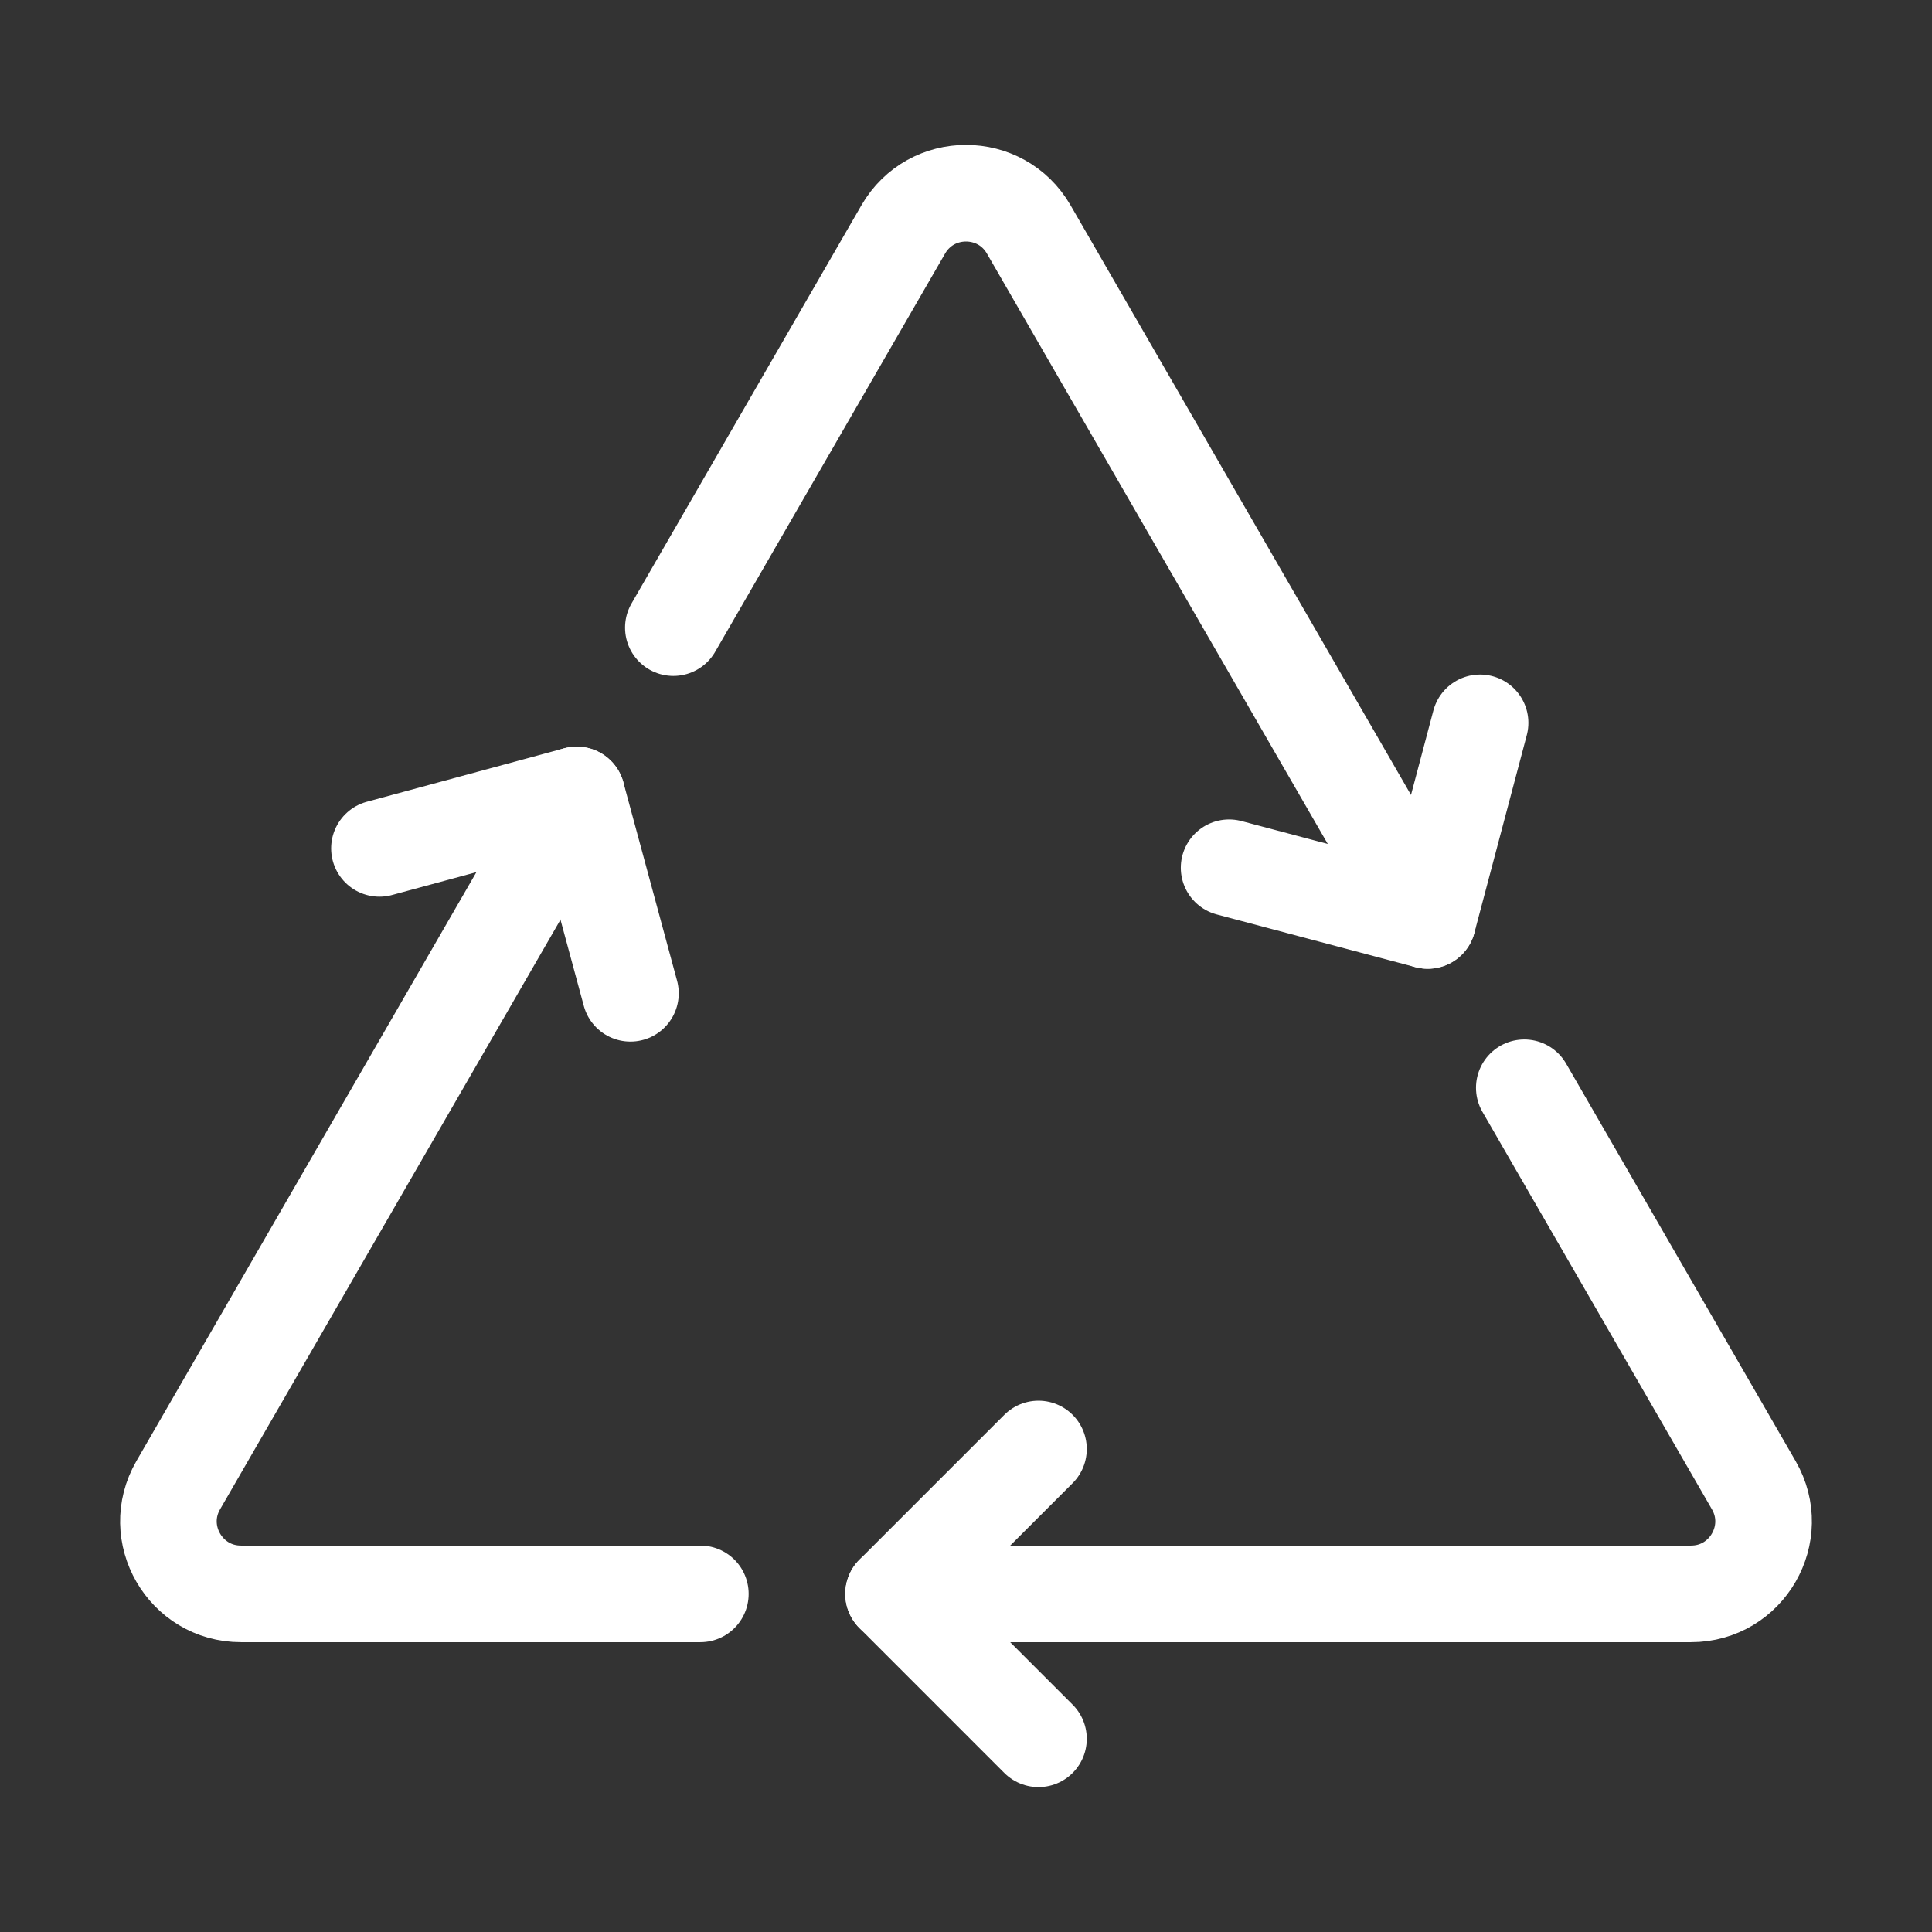
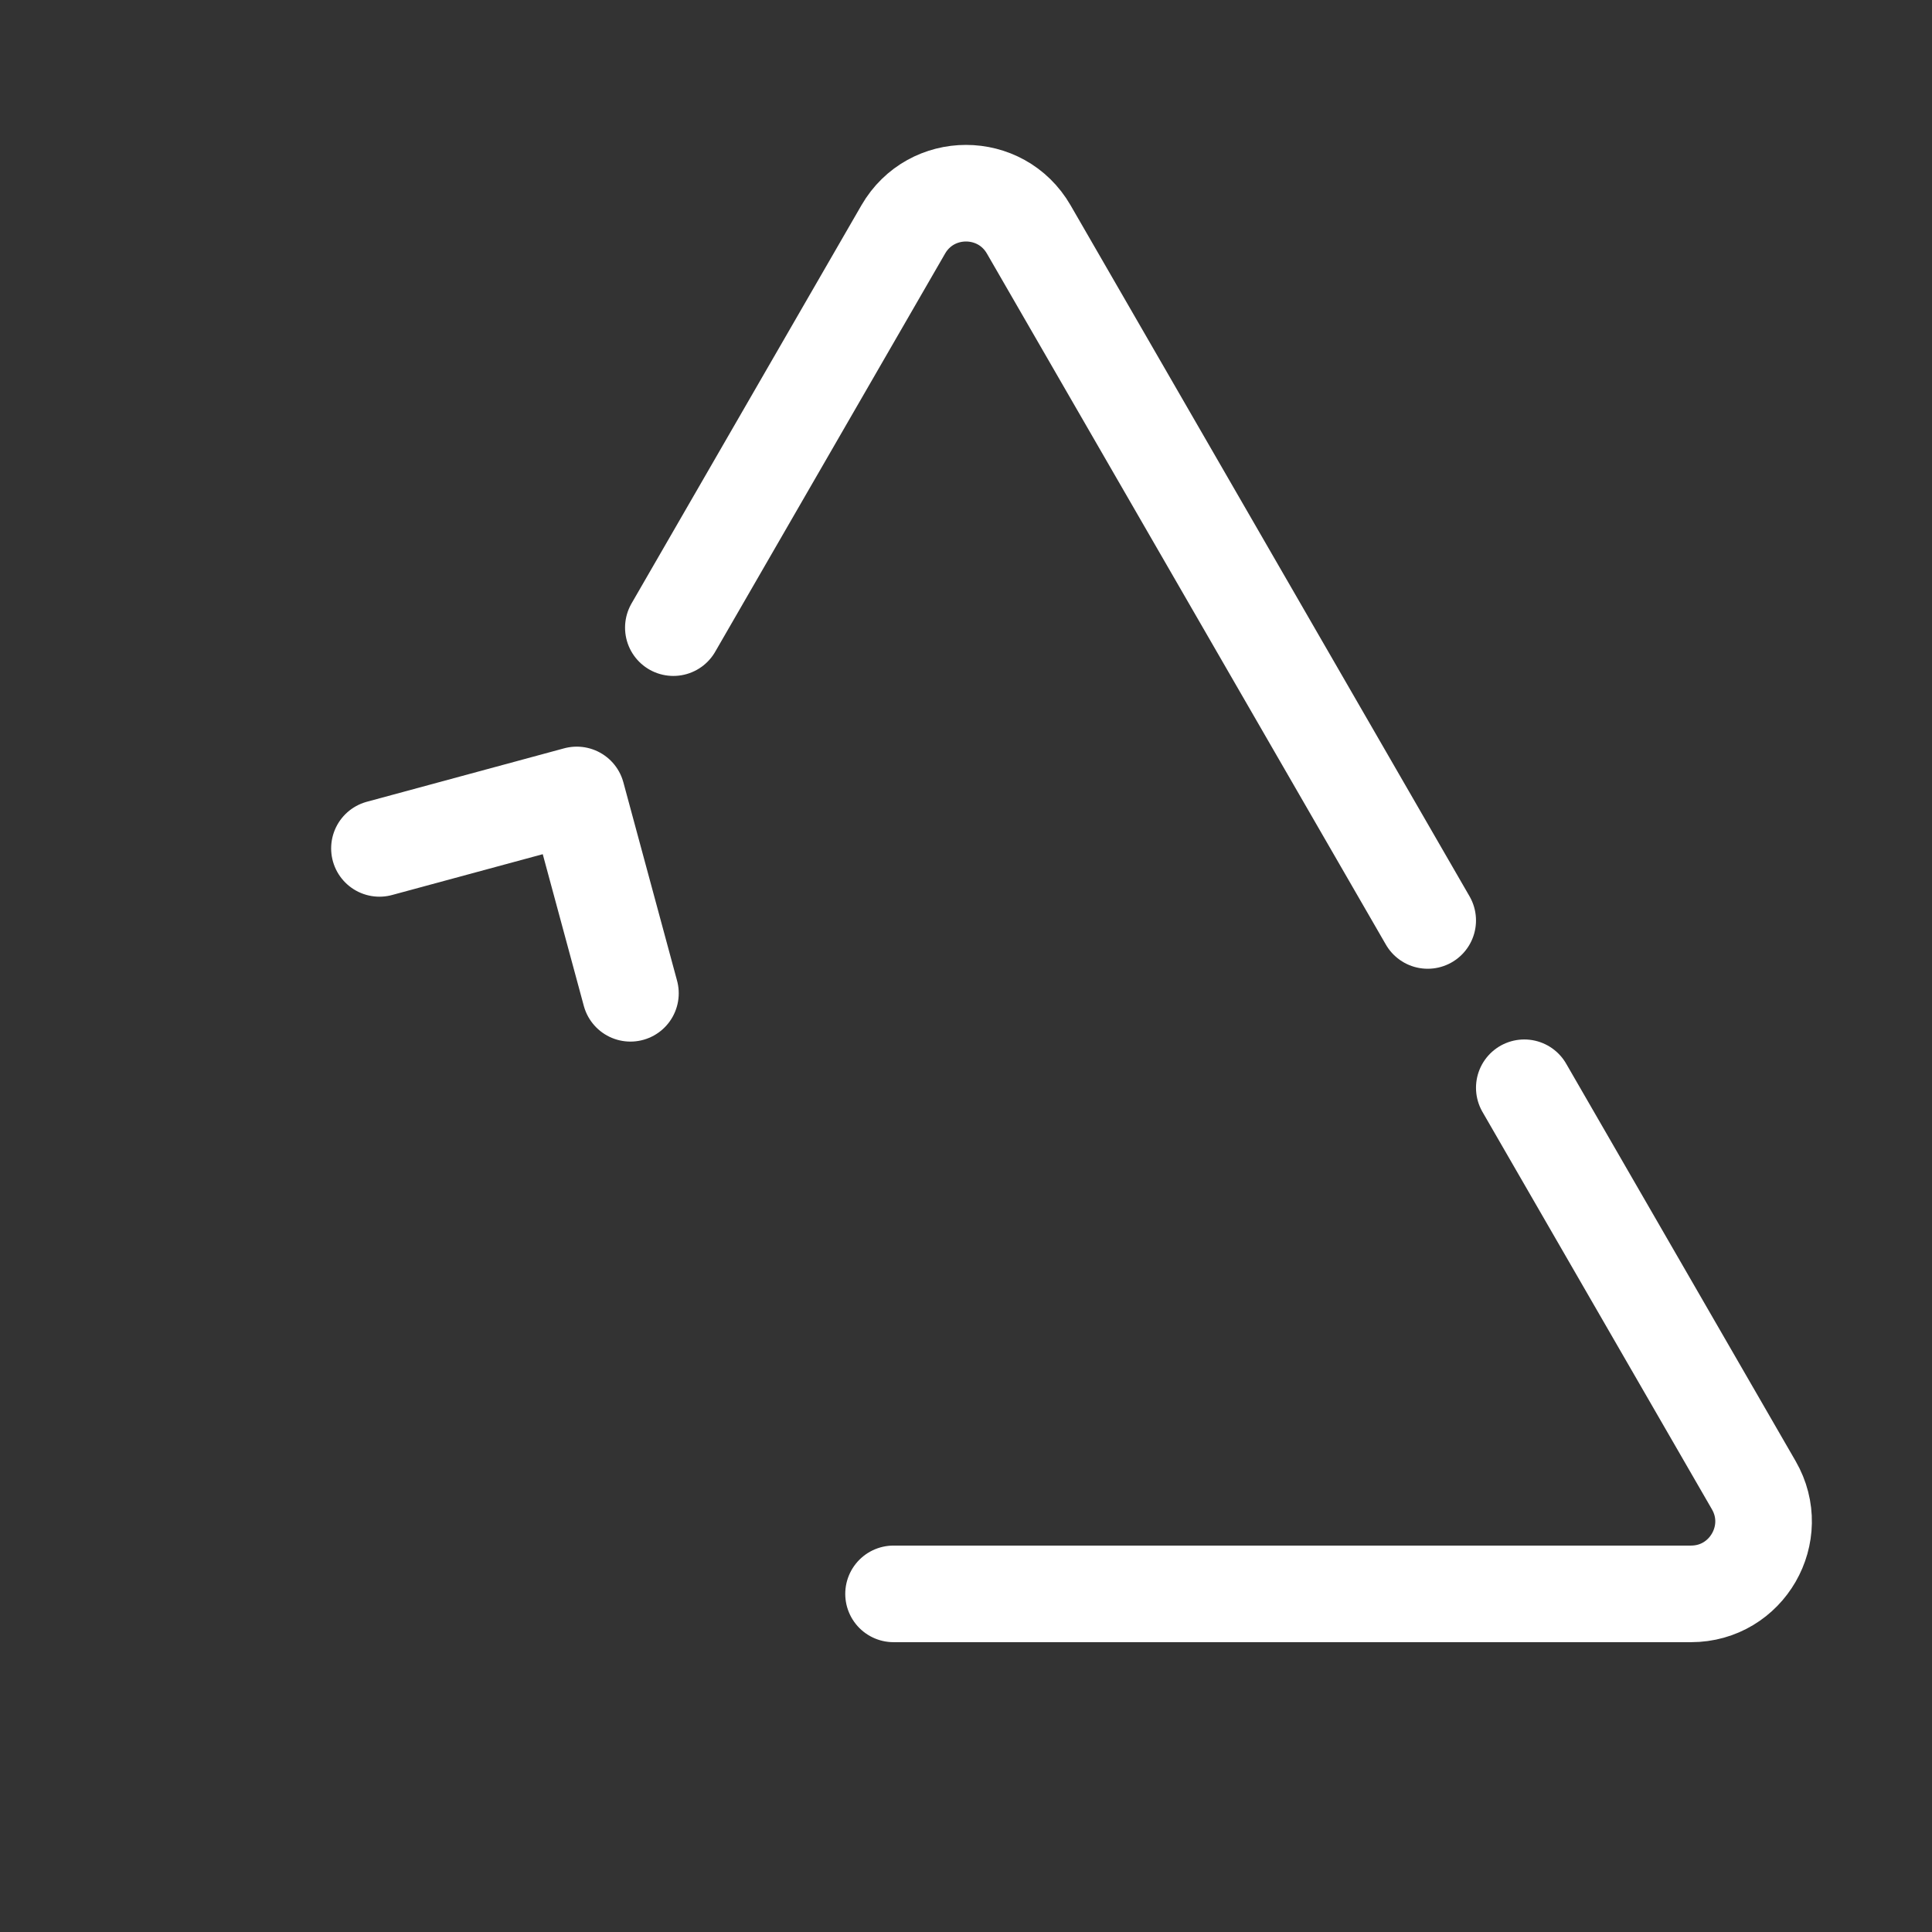
<svg xmlns="http://www.w3.org/2000/svg" enable-background="new 0 0 80 80" id="Layer_1" version="1.1" viewBox="0 0 80 80" xml:space="preserve">
  <rect x="0" y="0" width="80" height="80" fill="#333333" stroke="none" />
  <g>
-     <polyline fill="none" points="   43.001,72 37.001,65.999 43.001,60  " stroke="#ffffff" stroke-linecap="round" stroke-linejoin="round" stroke-miterlimit="10" stroke-width="4px" original-stroke="#1c1f2f" />
-     <polyline fill="none" points="   61.287,29.932 59.118,38.114 50.895,35.932  " stroke="#ffffff" stroke-linecap="round" stroke-linejoin="round" stroke-miterlimit="10" stroke-width="4px" original-stroke="#1c1f2f" />
    <polyline fill="none" points="   15.712,35.13 23.882,32.917 26.105,41.13  " stroke="#ffffff" stroke-linecap="round" stroke-linejoin="round" stroke-miterlimit="10" stroke-width="4px" original-stroke="#1c1f2f" />
    <path d="M59.118,38.114L42.598,9.5   c-1.155-2-4.041-2-5.196,0l-9.52,16.489" fill="none" stroke="#ffffff" stroke-linecap="round" stroke-miterlimit="10" stroke-width="4px" original-stroke="#1c1f2f" />
    <path d="M63.118,45.042   l9.502,16.457c1.155,2-0.289,4.5-2.598,4.5H37" fill="none" stroke="#ffffff" stroke-linecap="round" stroke-miterlimit="10" stroke-width="4px" original-stroke="#1c1f2f" />
-     <path d="M23.882,32.917L7.38,61.499   c-1.155,2,0.289,4.5,2.598,4.5H29" fill="none" stroke="#ffffff" stroke-linecap="round" stroke-miterlimit="10" stroke-width="4px" original-stroke="#1c1f2f" />
  </g>
</svg>